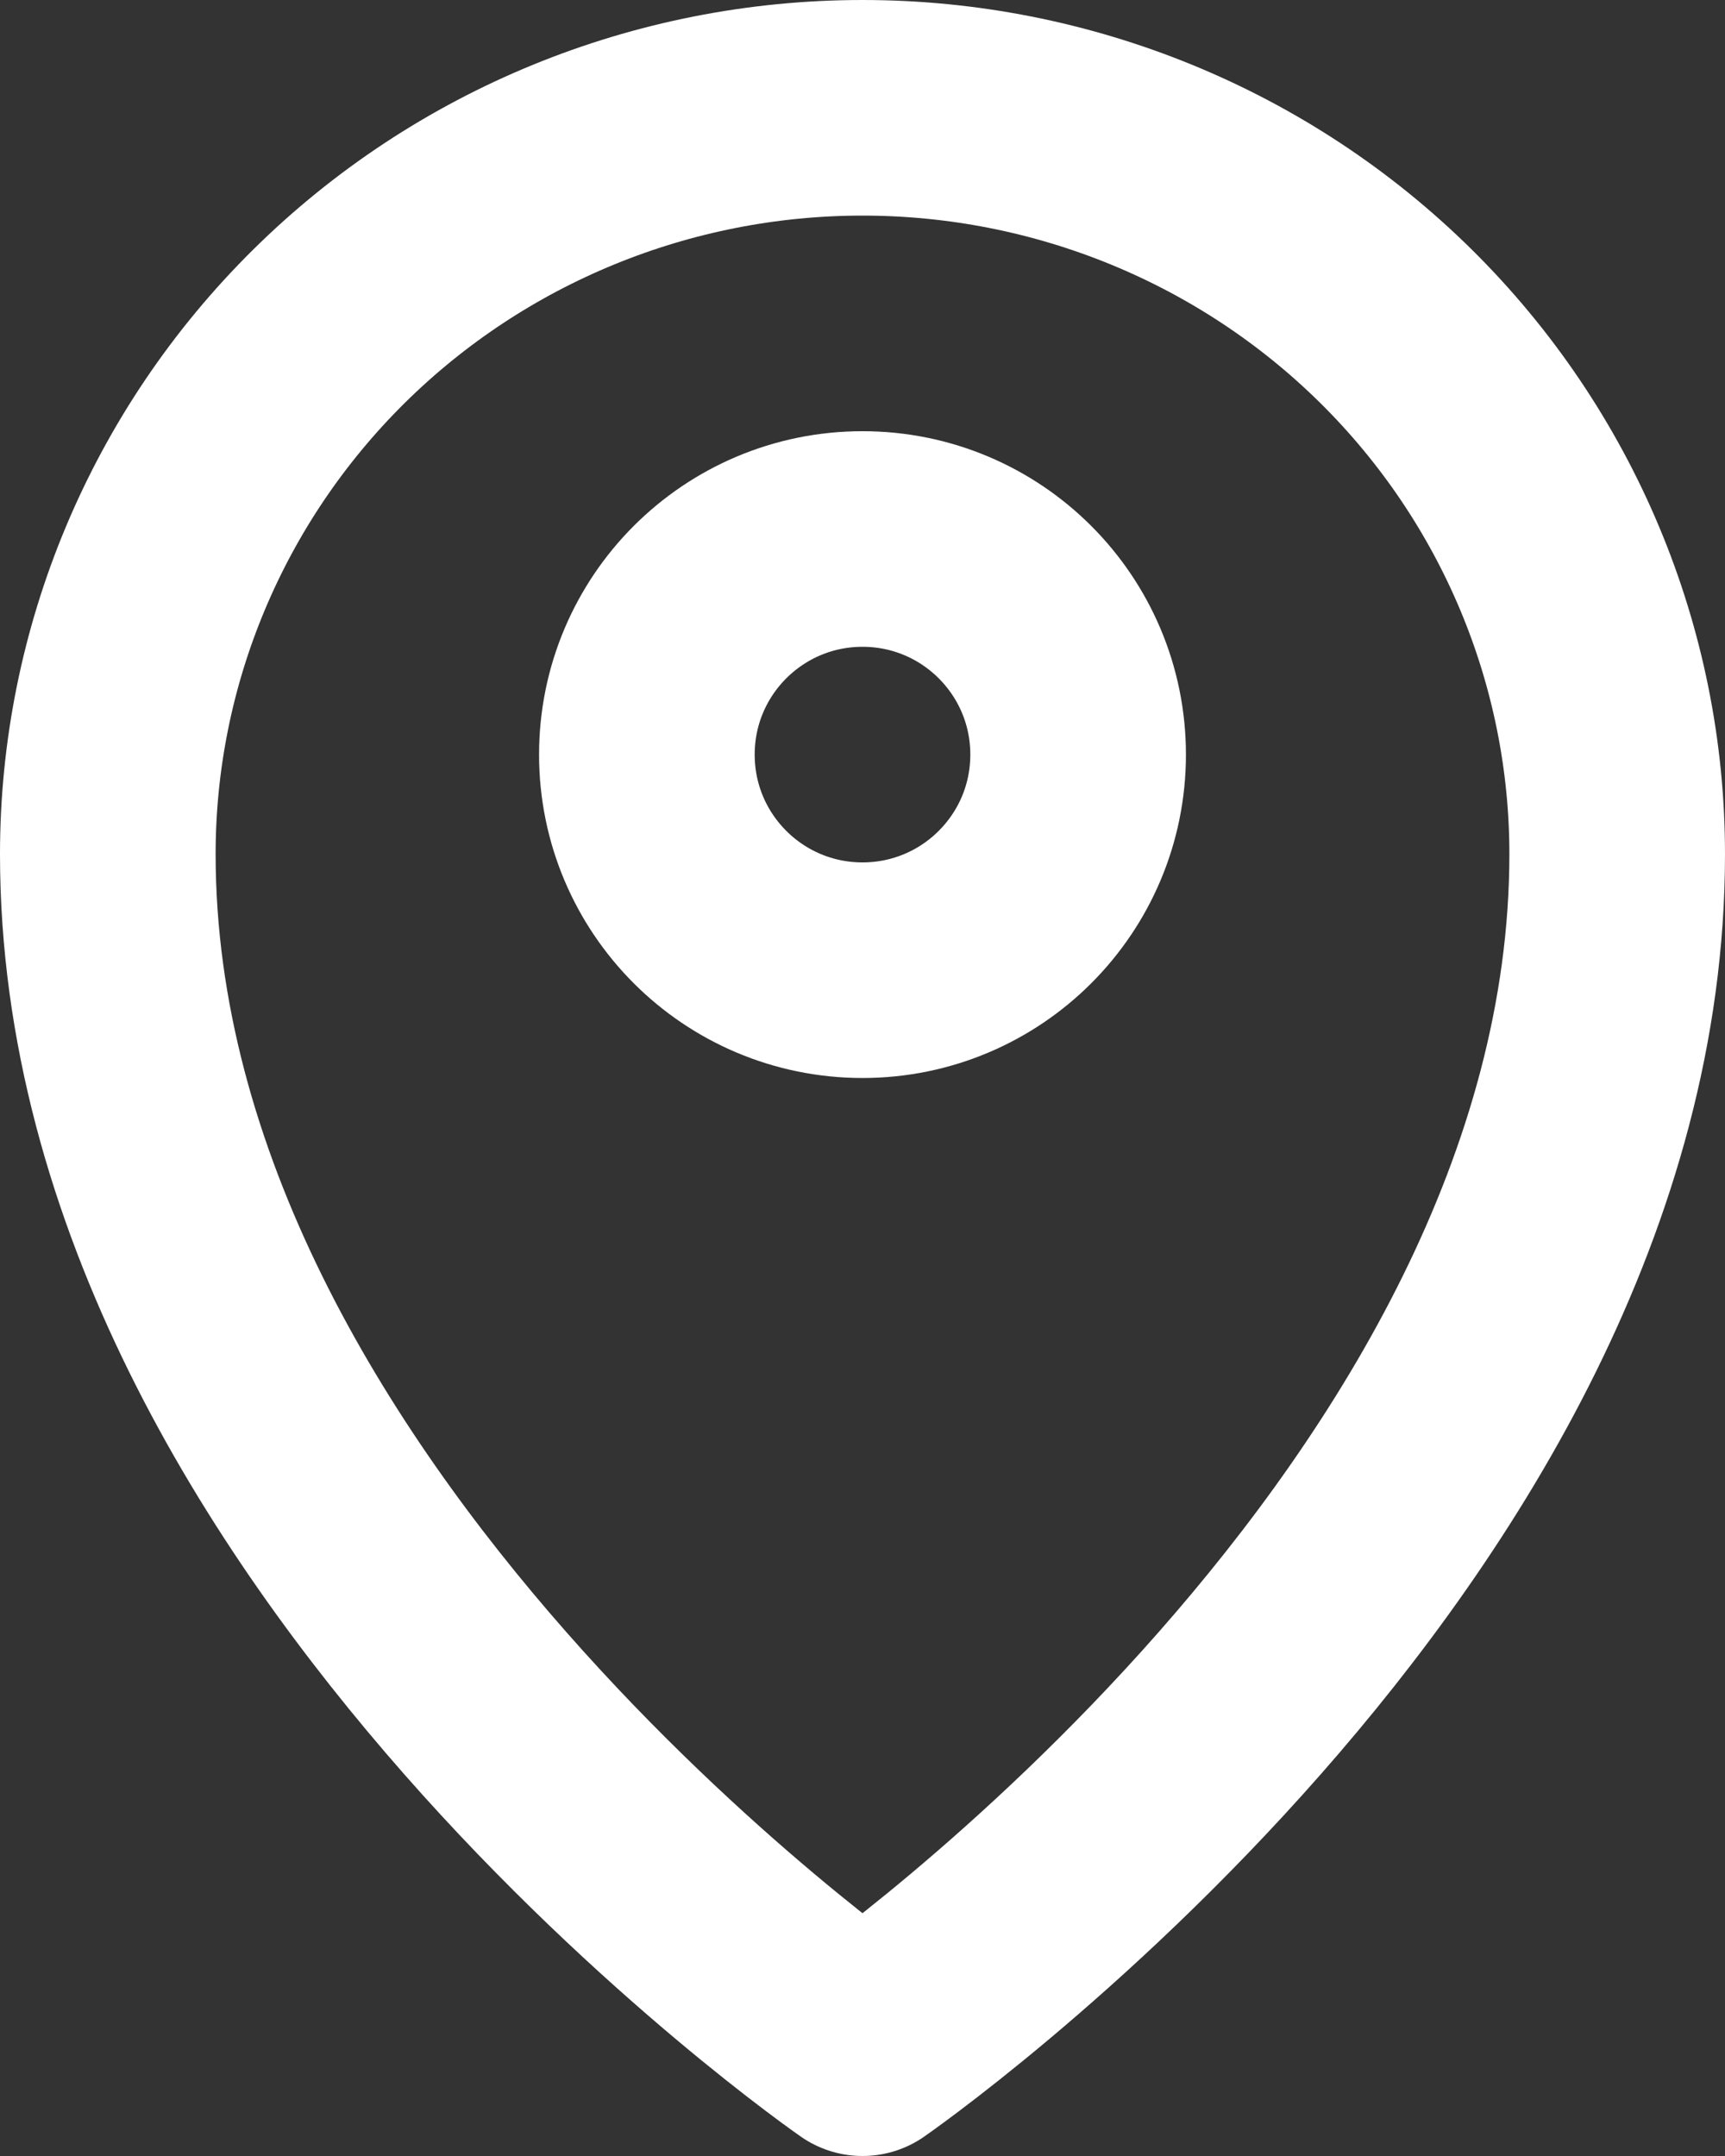
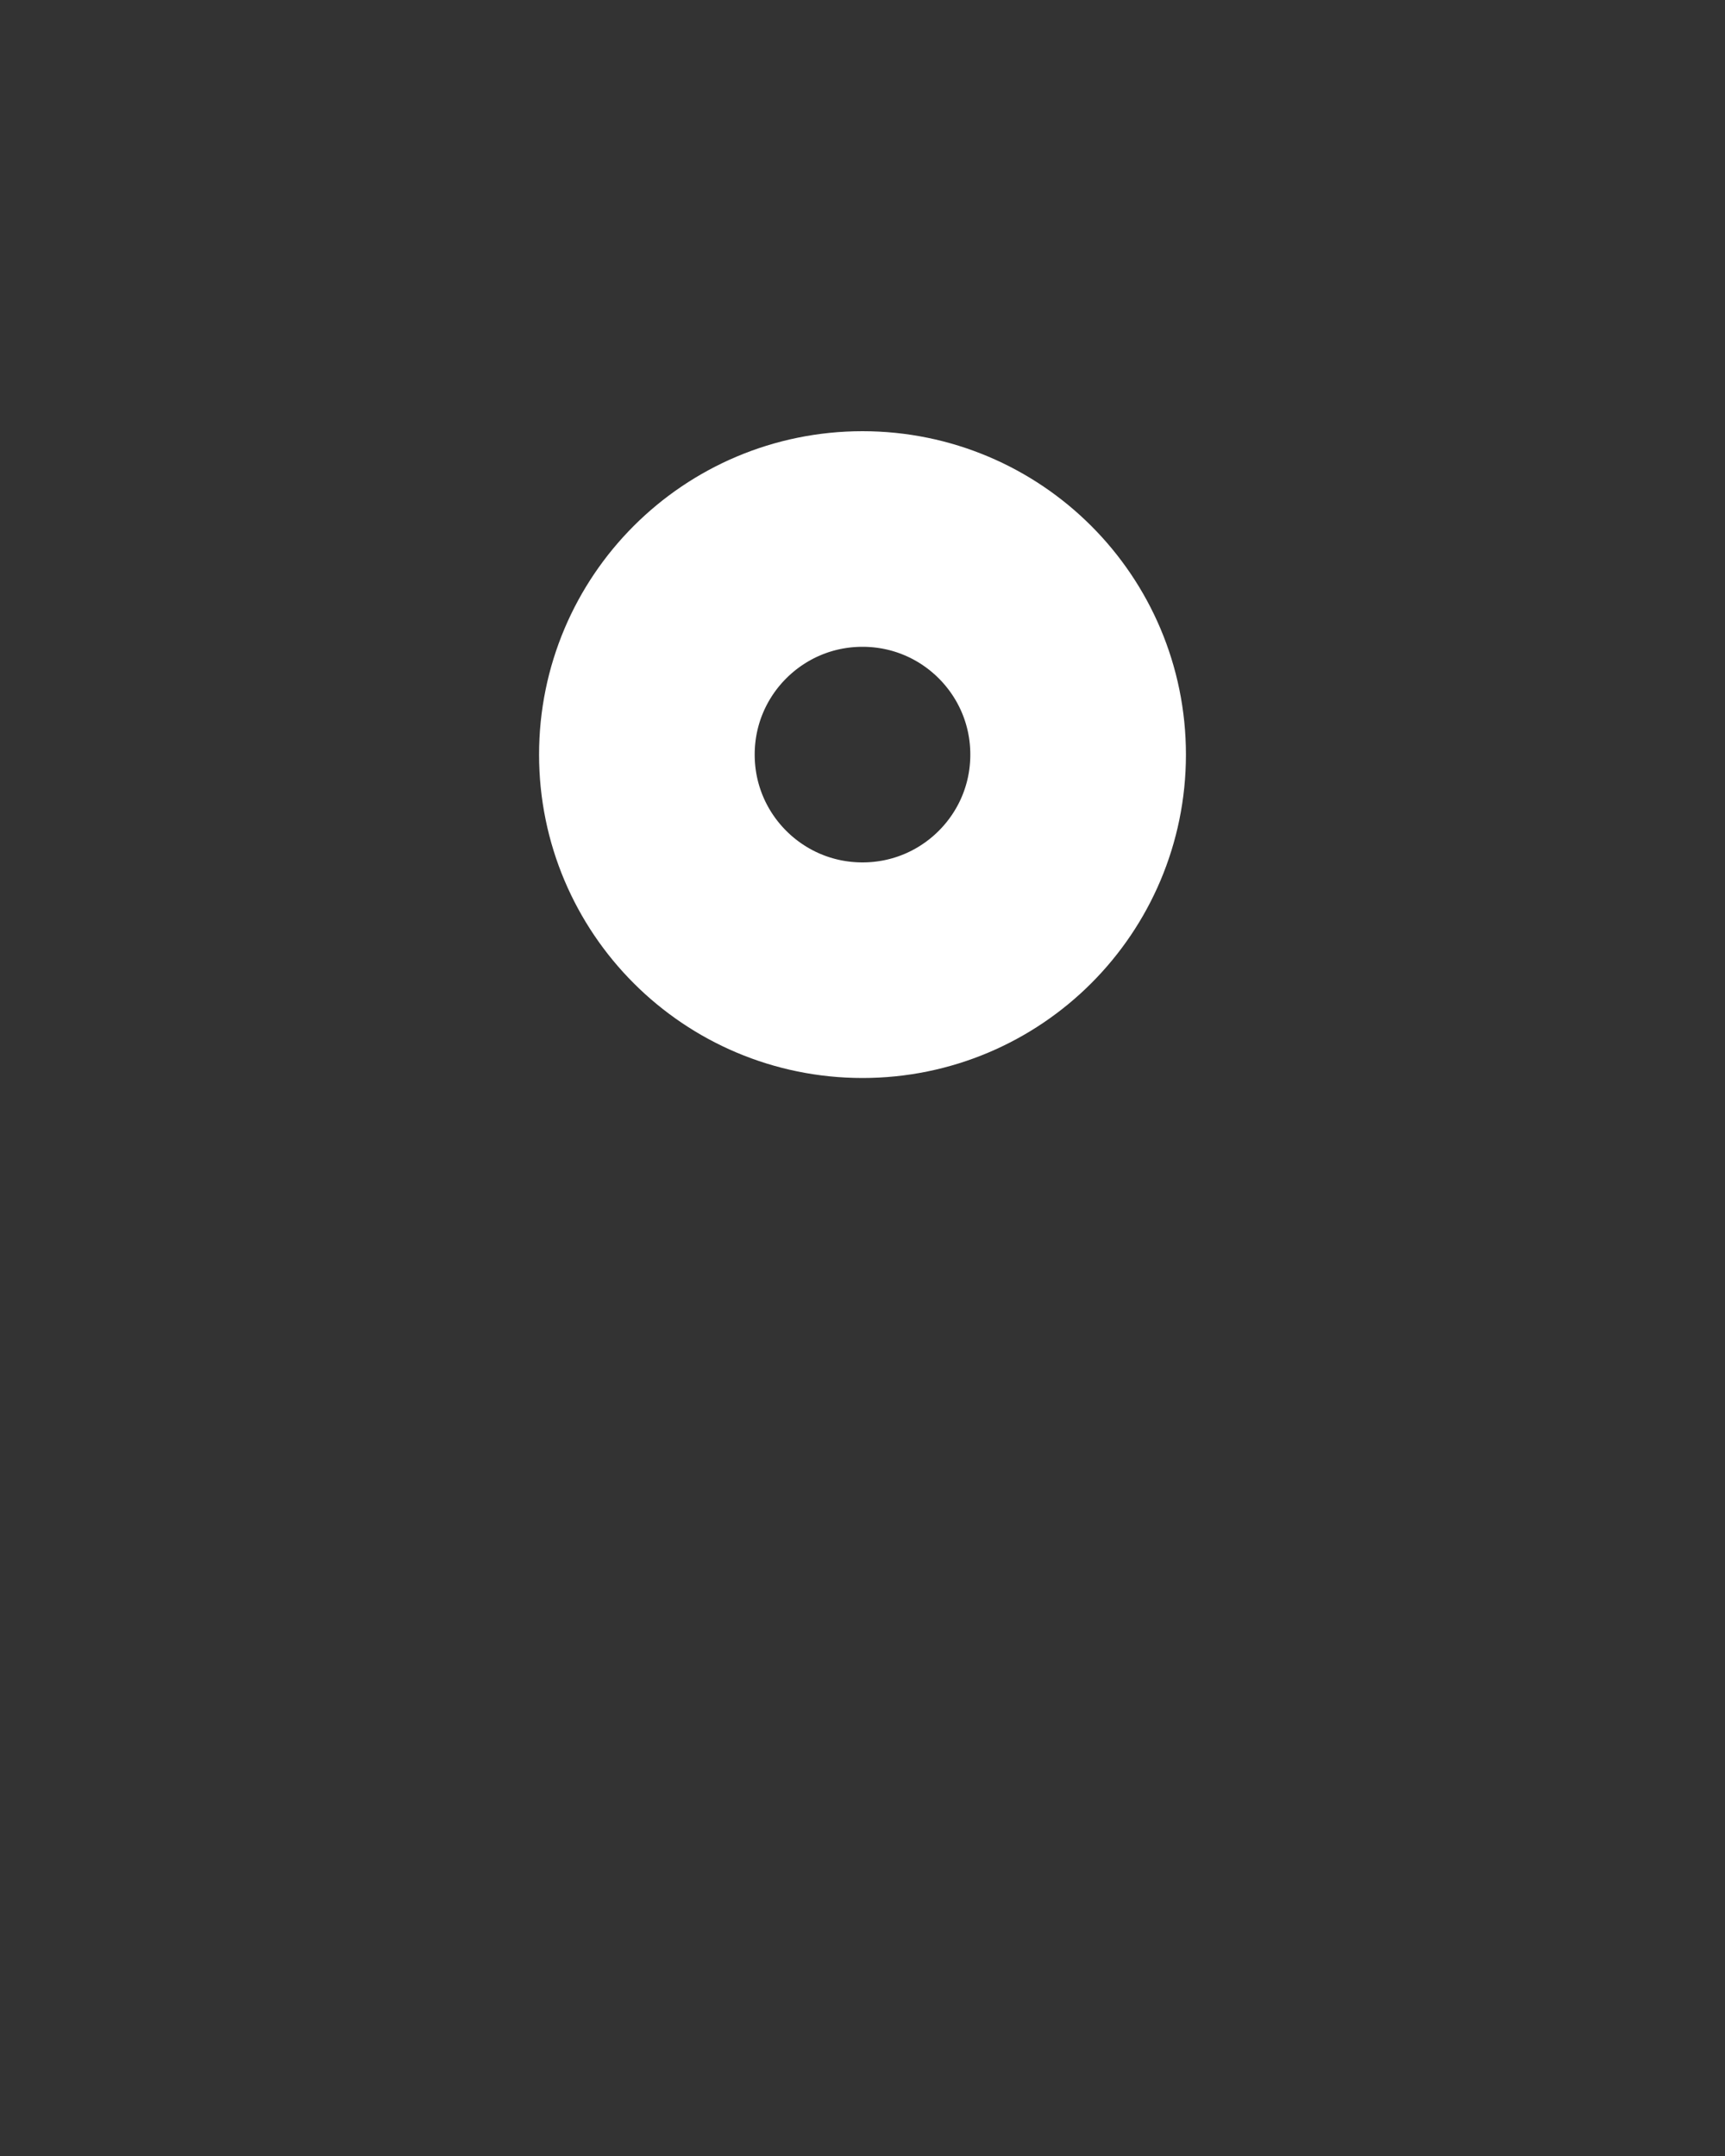
<svg xmlns="http://www.w3.org/2000/svg" width="16" height="20" viewBox="0 0 16 20" fill="none">
  <rect x="0" y="0" width="16" height="20" fill="#333333" stroke="none" />
  <path d="M8 9C9.105 9 10 8.105 10 7C10 5.895 9.105 5 8 5C6.895 5 6 5.895 6 7C6 8.105 6.895 9 8 9Z" stroke="white" stroke-width="2" stroke-linecap="round" stroke-linejoin="round" />
-   <path d="M8 19C8 19 15 14.154 15 7.923C15 6.087 14.262 4.326 12.95 3.028C11.637 1.729 9.857 1 8 1C6.143 1 4.363 1.729 3.05 3.028C1.738 4.326 1 6.087 1 7.923C1 14.154 8 19 8 19Z" stroke="white" stroke-width="2" stroke-linecap="round" stroke-linejoin="round" />
</svg>